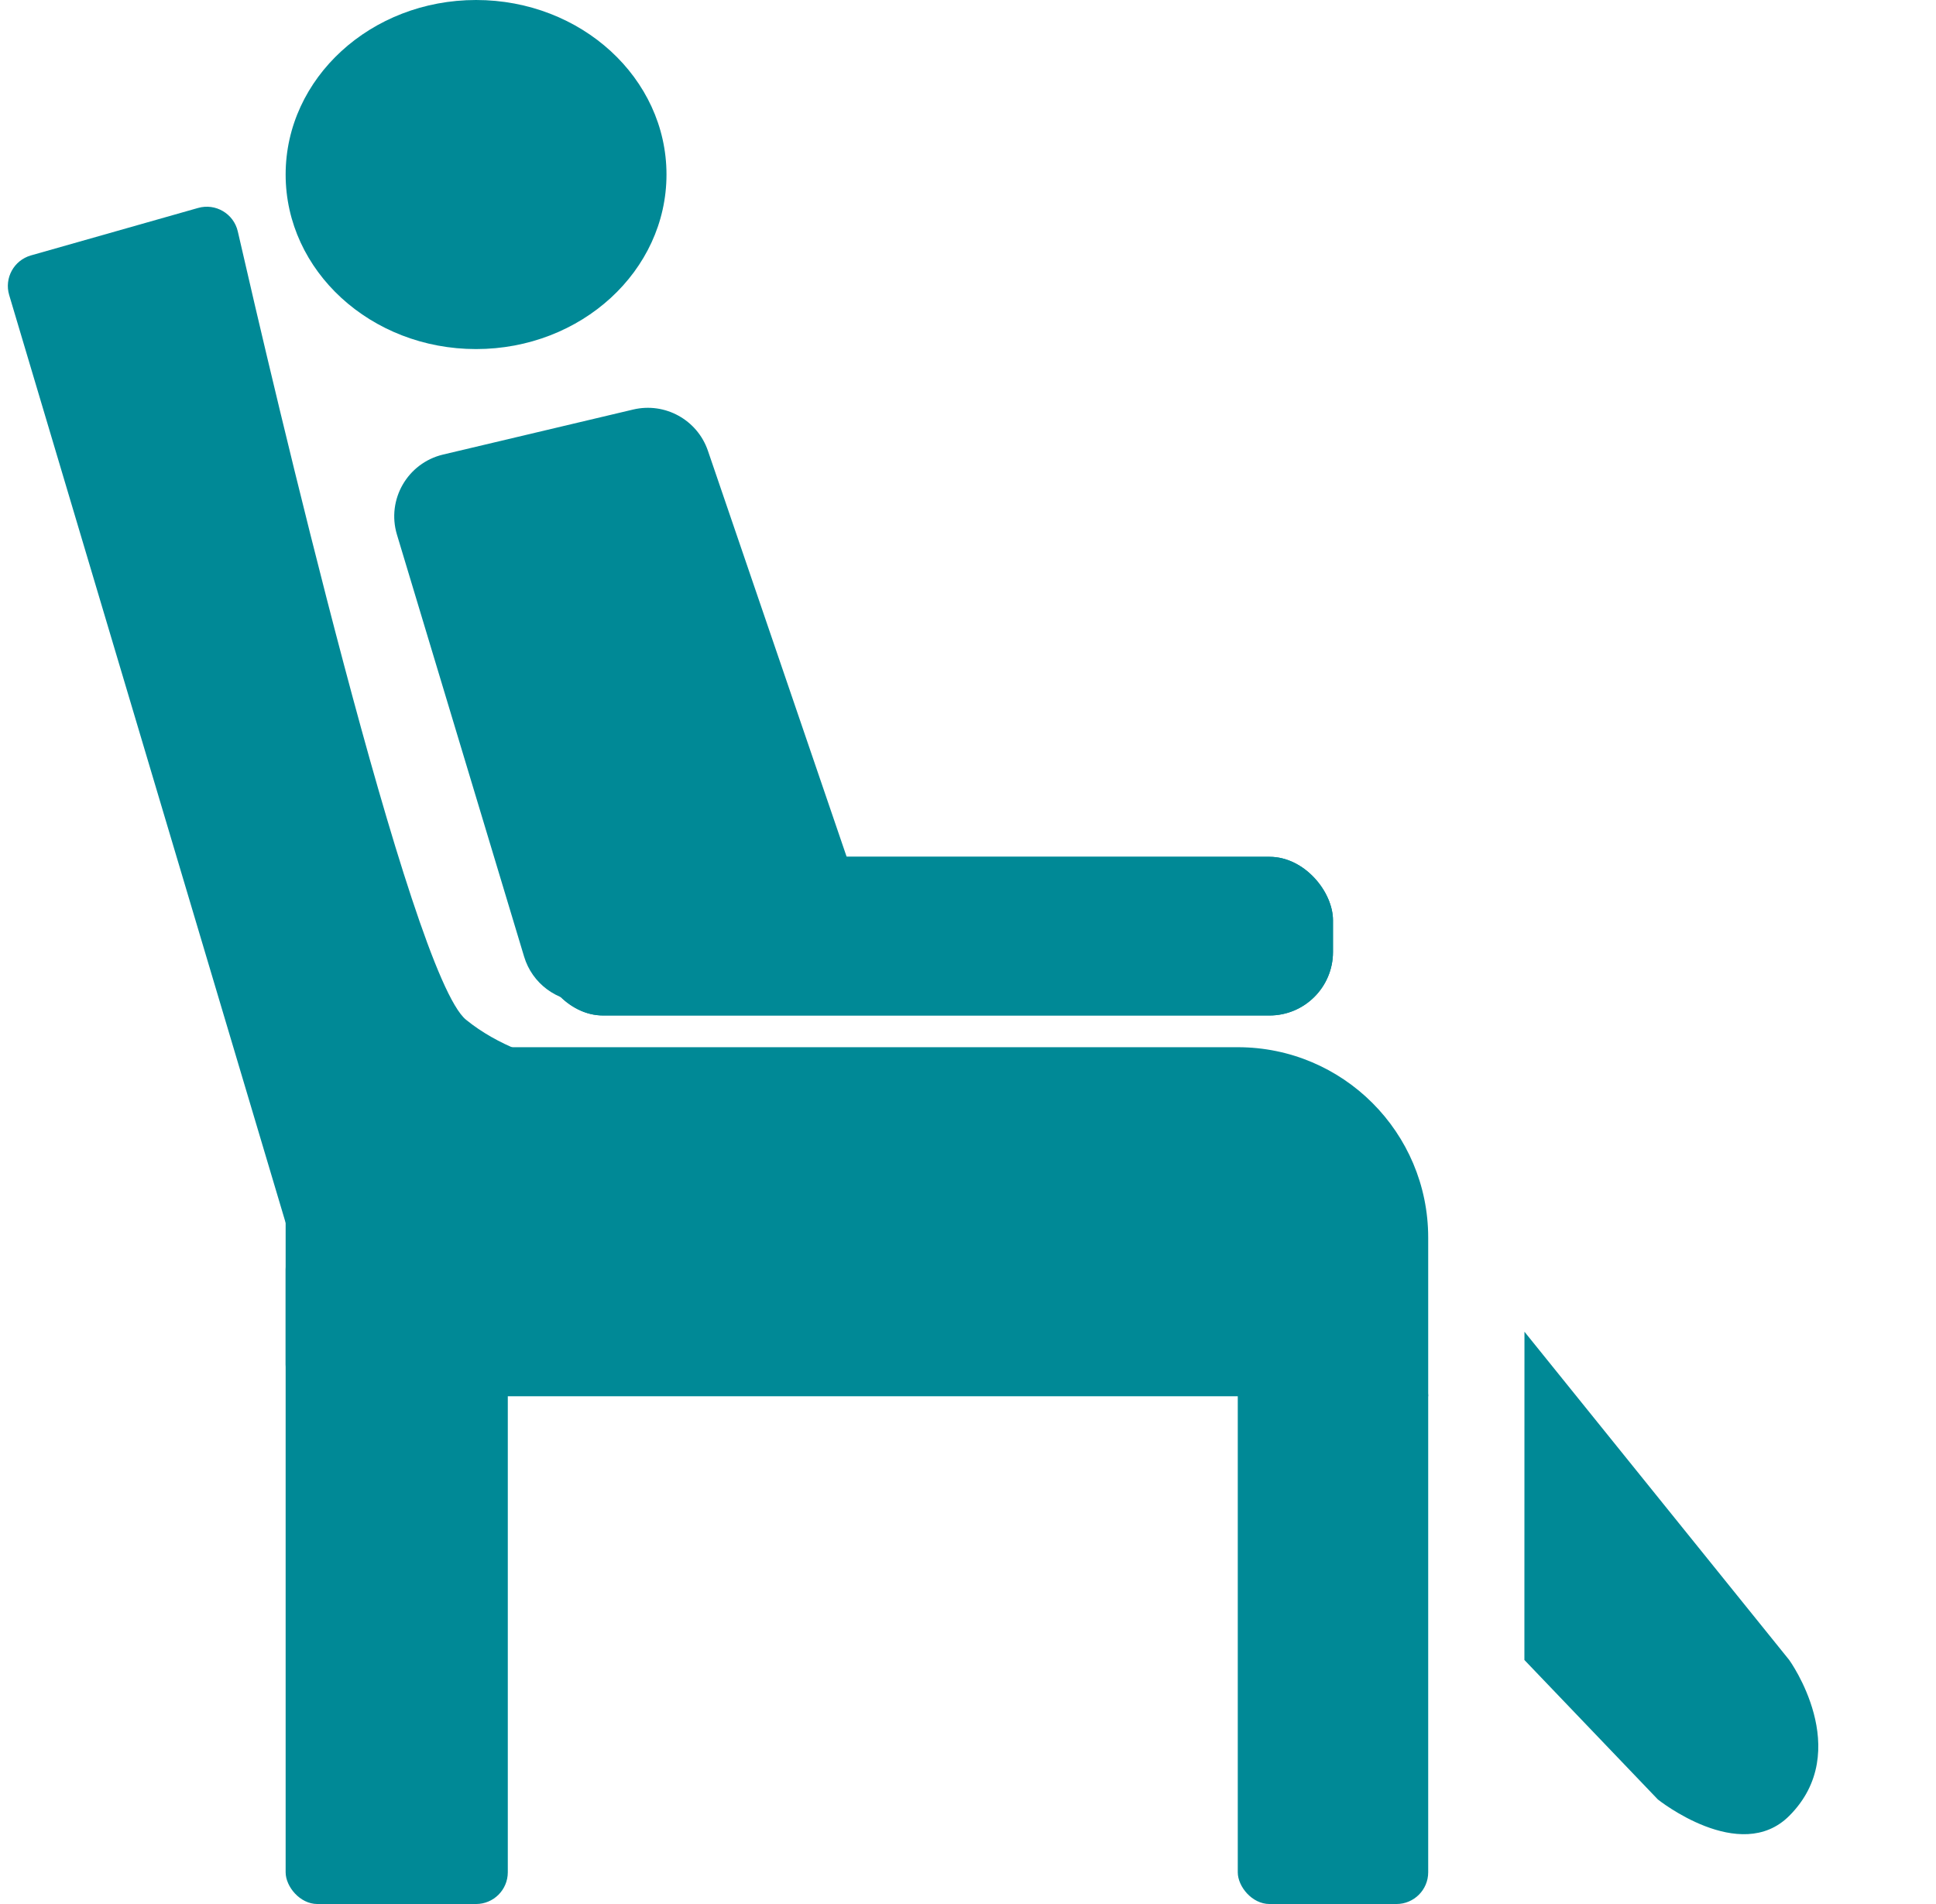
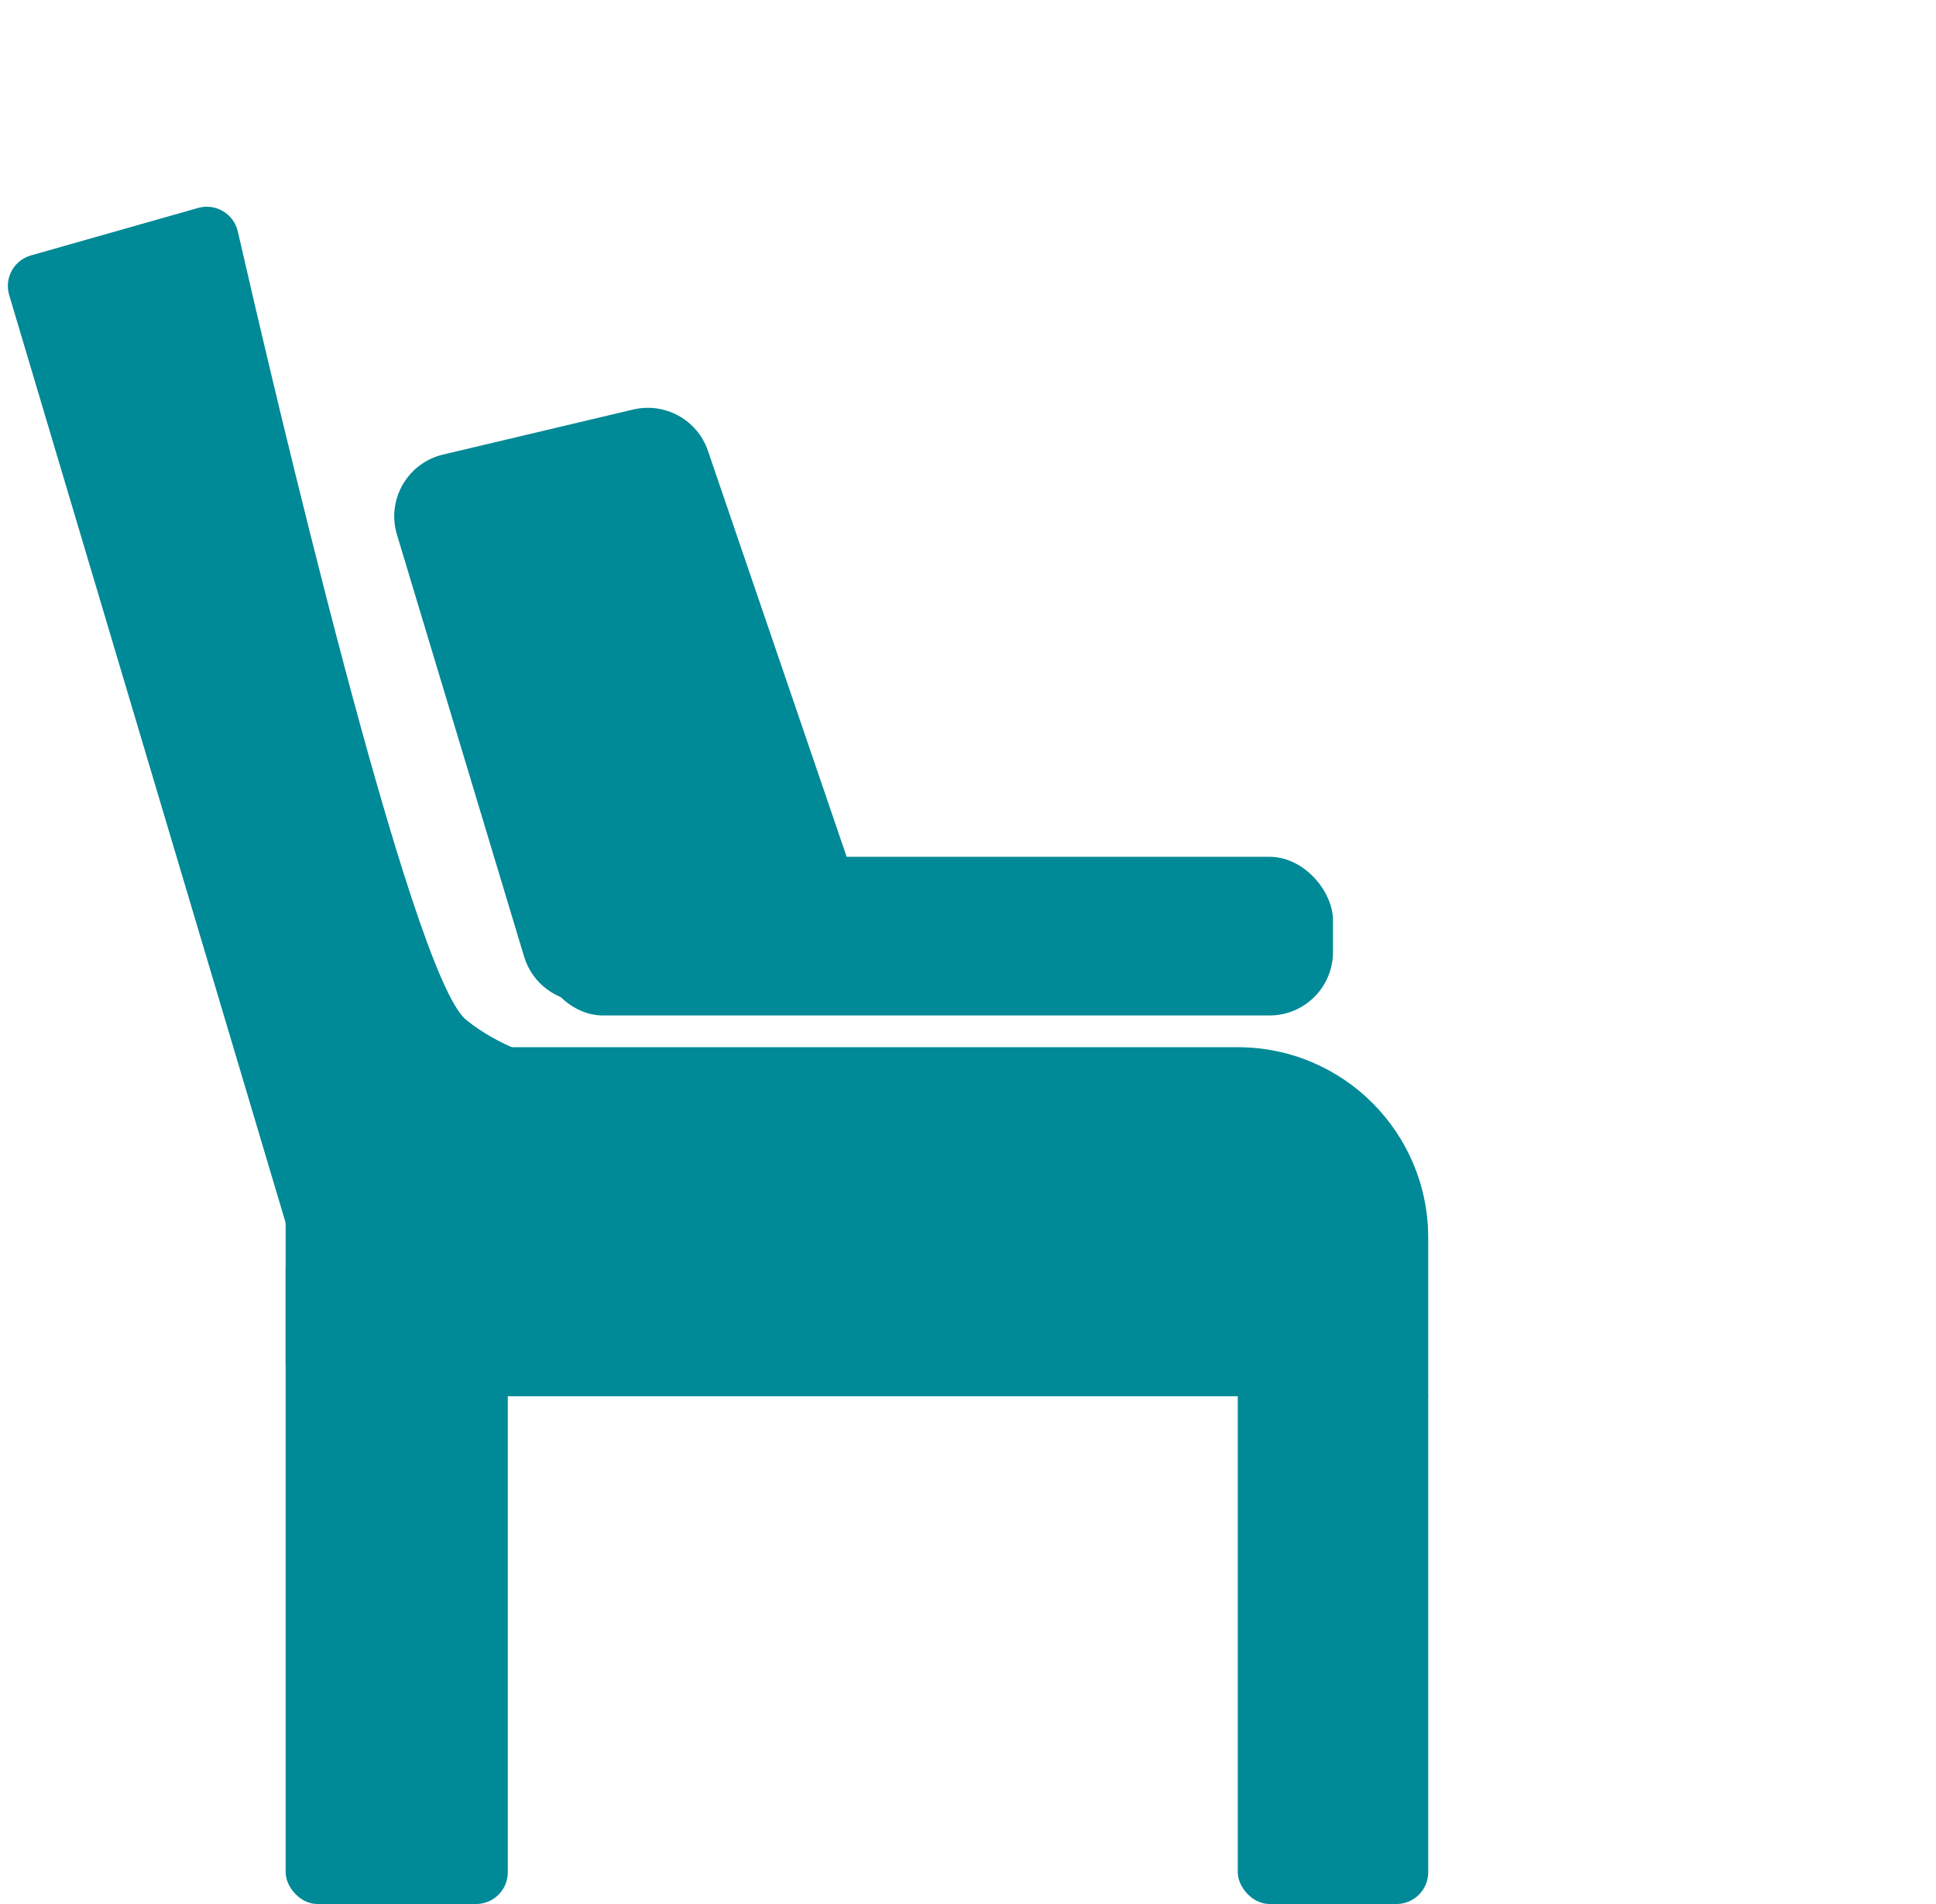
<svg xmlns="http://www.w3.org/2000/svg" width="61" height="60" viewBox="0 0 61 60" fill="none">
  <rect x="9" y="39" width="7" height="21" rx="1" fill="#008996" />
  <rect x="39" y="43" width="6" height="17" rx="1" fill="#008996" />
  <path d="M10 44C9.448 44 9 43.552 9 43L9 33L39 33C42.314 33 45 35.686 45 39L45 44L10 44Z" fill="#008996" />
  <path d="M0.289 9.297C0.13 8.763 0.438 8.202 0.974 8.049L6.242 6.553C6.794 6.396 7.365 6.734 7.493 7.294C8.554 11.933 12.937 30.715 14.684 32.135C16.679 33.757 19.767 33.829 19.767 33.829L9.107 38.892L0.289 9.297Z" fill="#008996" />
-   <ellipse cx="15" cy="5.5" rx="6" ry="5.5" fill="#008996" />
  <path d="M12.507 16.847C12.175 15.744 12.84 14.59 13.961 14.324L19.951 12.905C20.953 12.668 21.972 13.23 22.305 14.204L27.334 28.924C27.777 30.221 26.812 31.57 25.441 31.57L18.428 31.57C17.546 31.57 16.768 30.992 16.514 30.147L12.507 16.847Z" fill="#008996" />
  <rect x="17" y="27" width="25" height="5" rx="2" fill="#008996" />
-   <rect x="17" y="27" width="25" height="5" rx="2" fill="#008996" />
-   <path d="M48.031 52.31L48.033 41.966L56.375 52.31C56.375 52.31 58.437 55.162 56.375 57.223C54.824 58.775 52.237 56.706 52.237 56.706L48.031 52.31Z" fill="#008996" />
</svg>